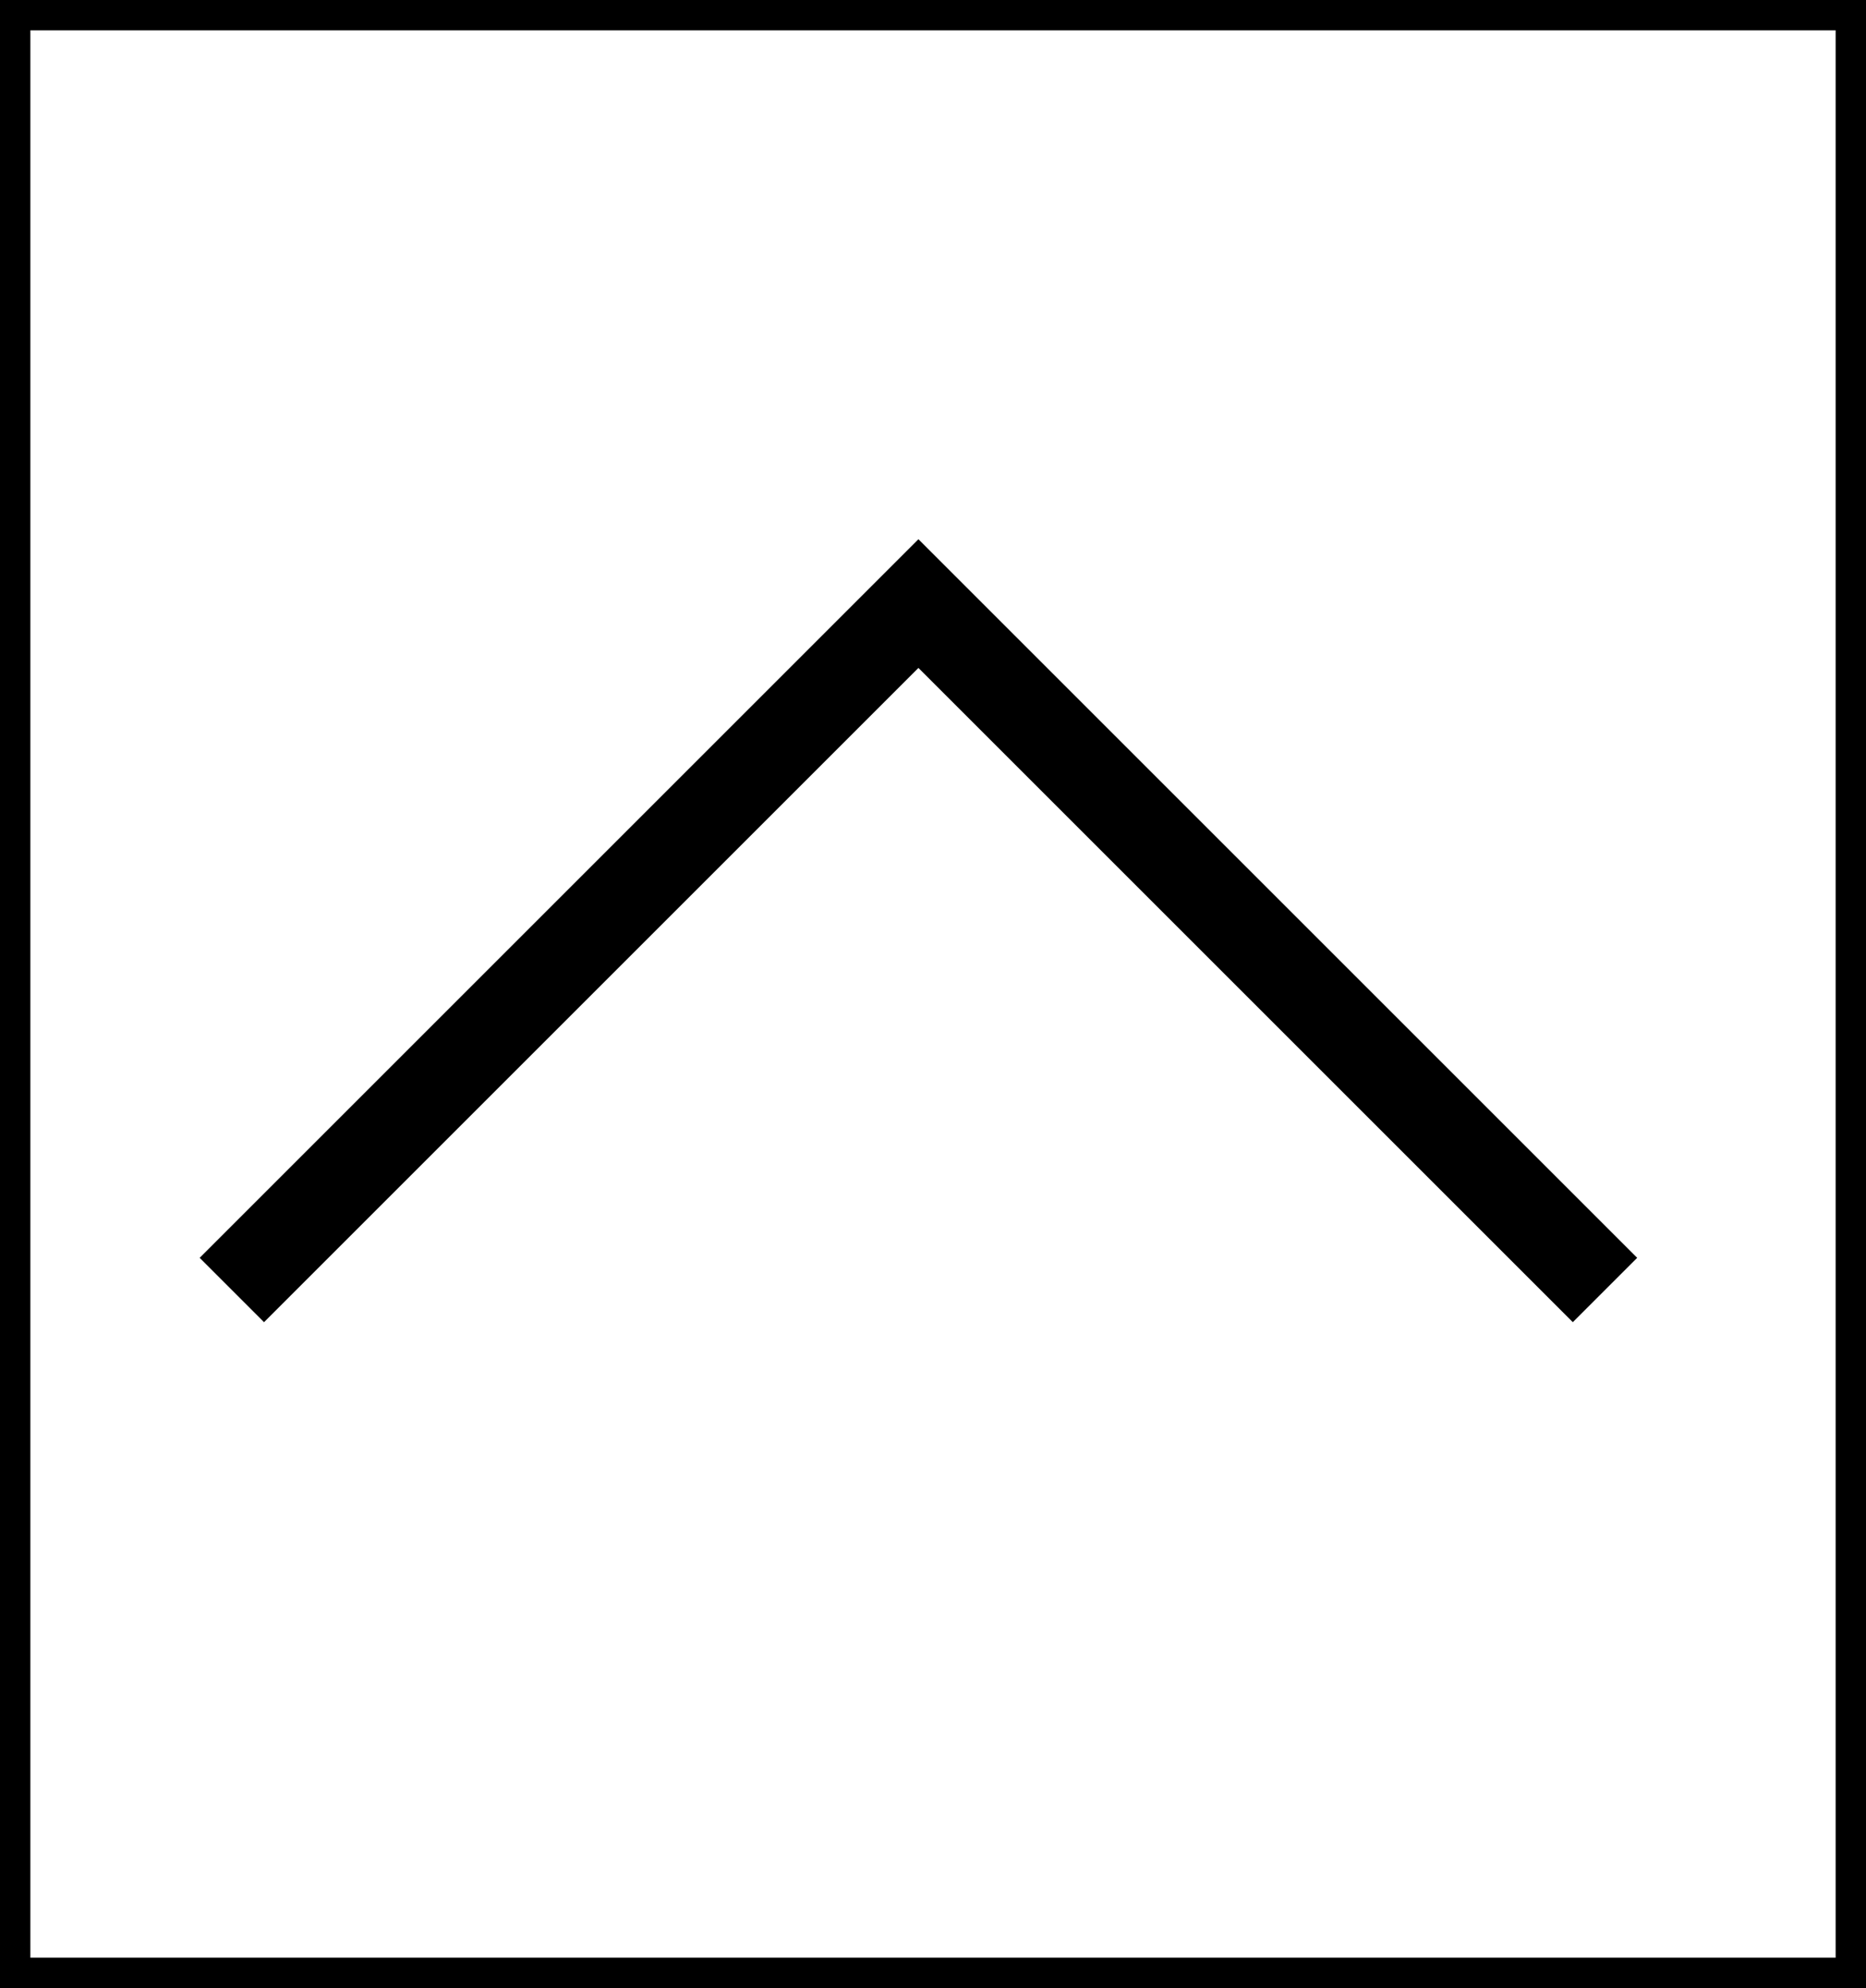
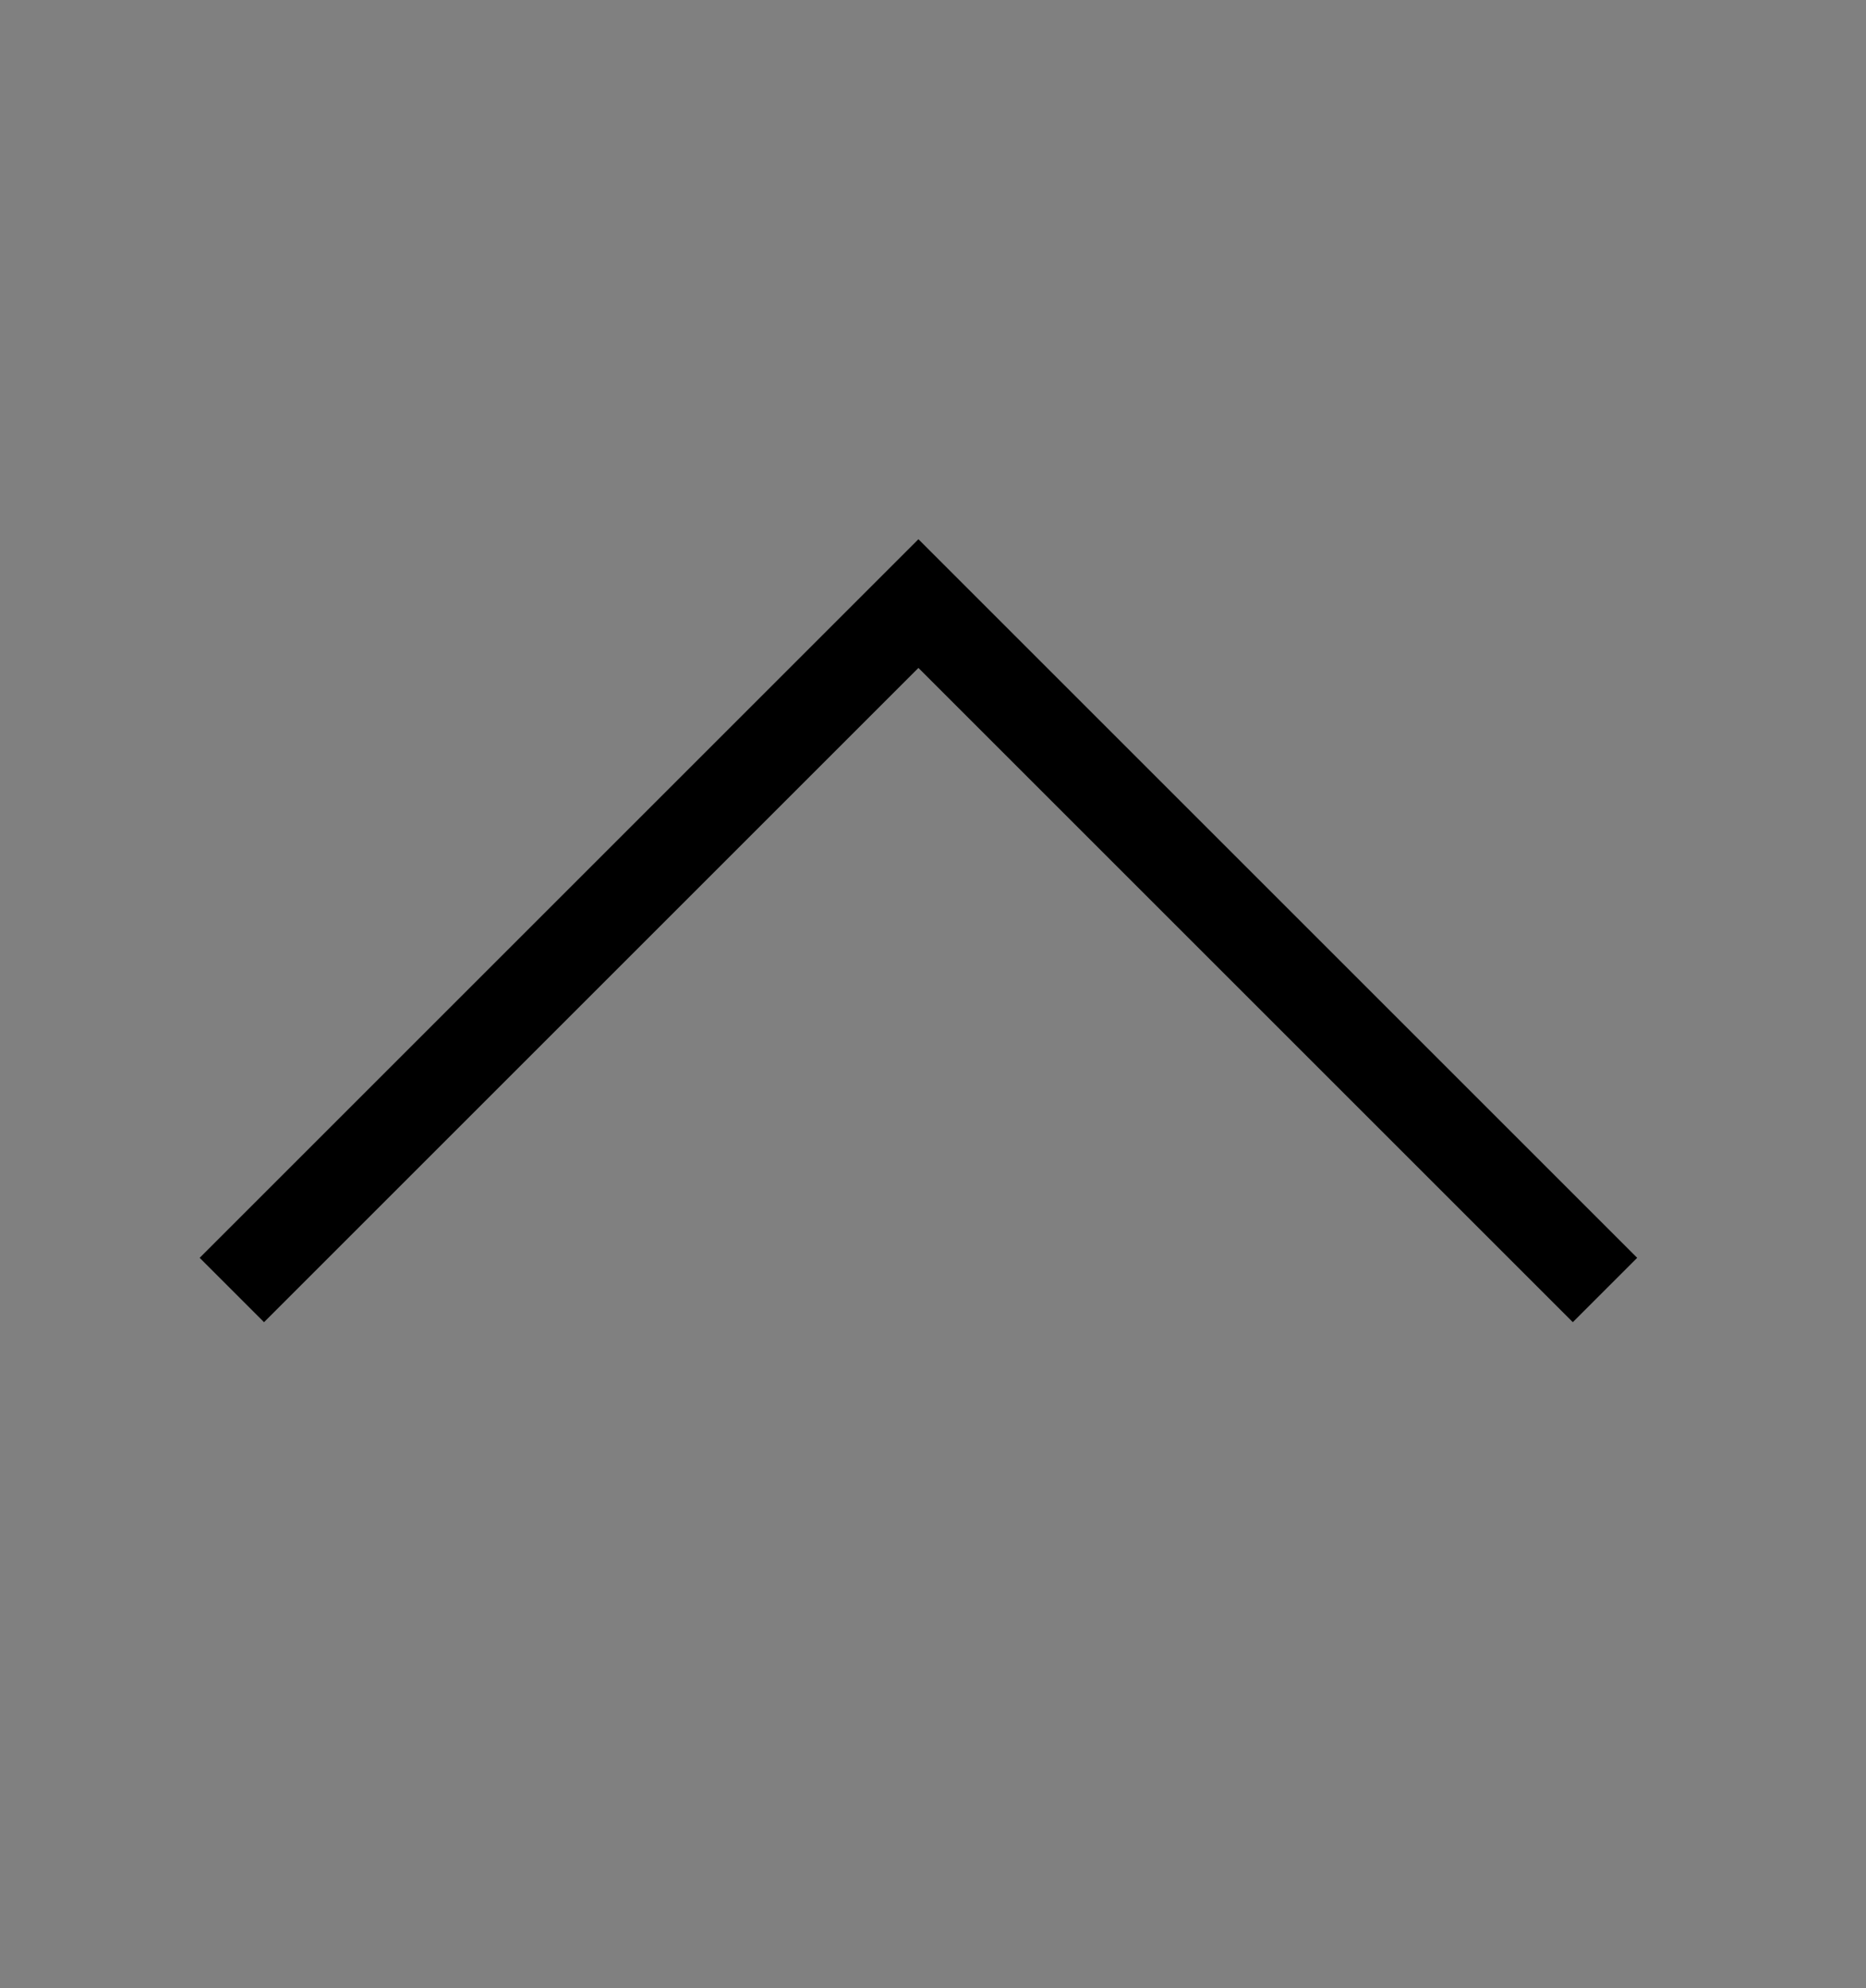
<svg xmlns="http://www.w3.org/2000/svg" version="1.1" x="0px" y="0px" width="61.497px" height="65.531px" viewBox="0 0 61.497 65.531" enable-background="new 0 0 61.497 65.531" xml:space="preserve">
  <rect x="0" y="0" width="61.497" height="65.531" fill="#808080" stroke="none" />
-   <rect stroke="#000000" fill="#FFFFFF" stroke-width="2px" width="61.497" height="65.531" />
  <polyline fill="none" stroke="#000000" stroke-width="3" stroke-miterlimit="10" points="7.641,42.523 30.268,19.896 52.895,42.523" />
</svg>